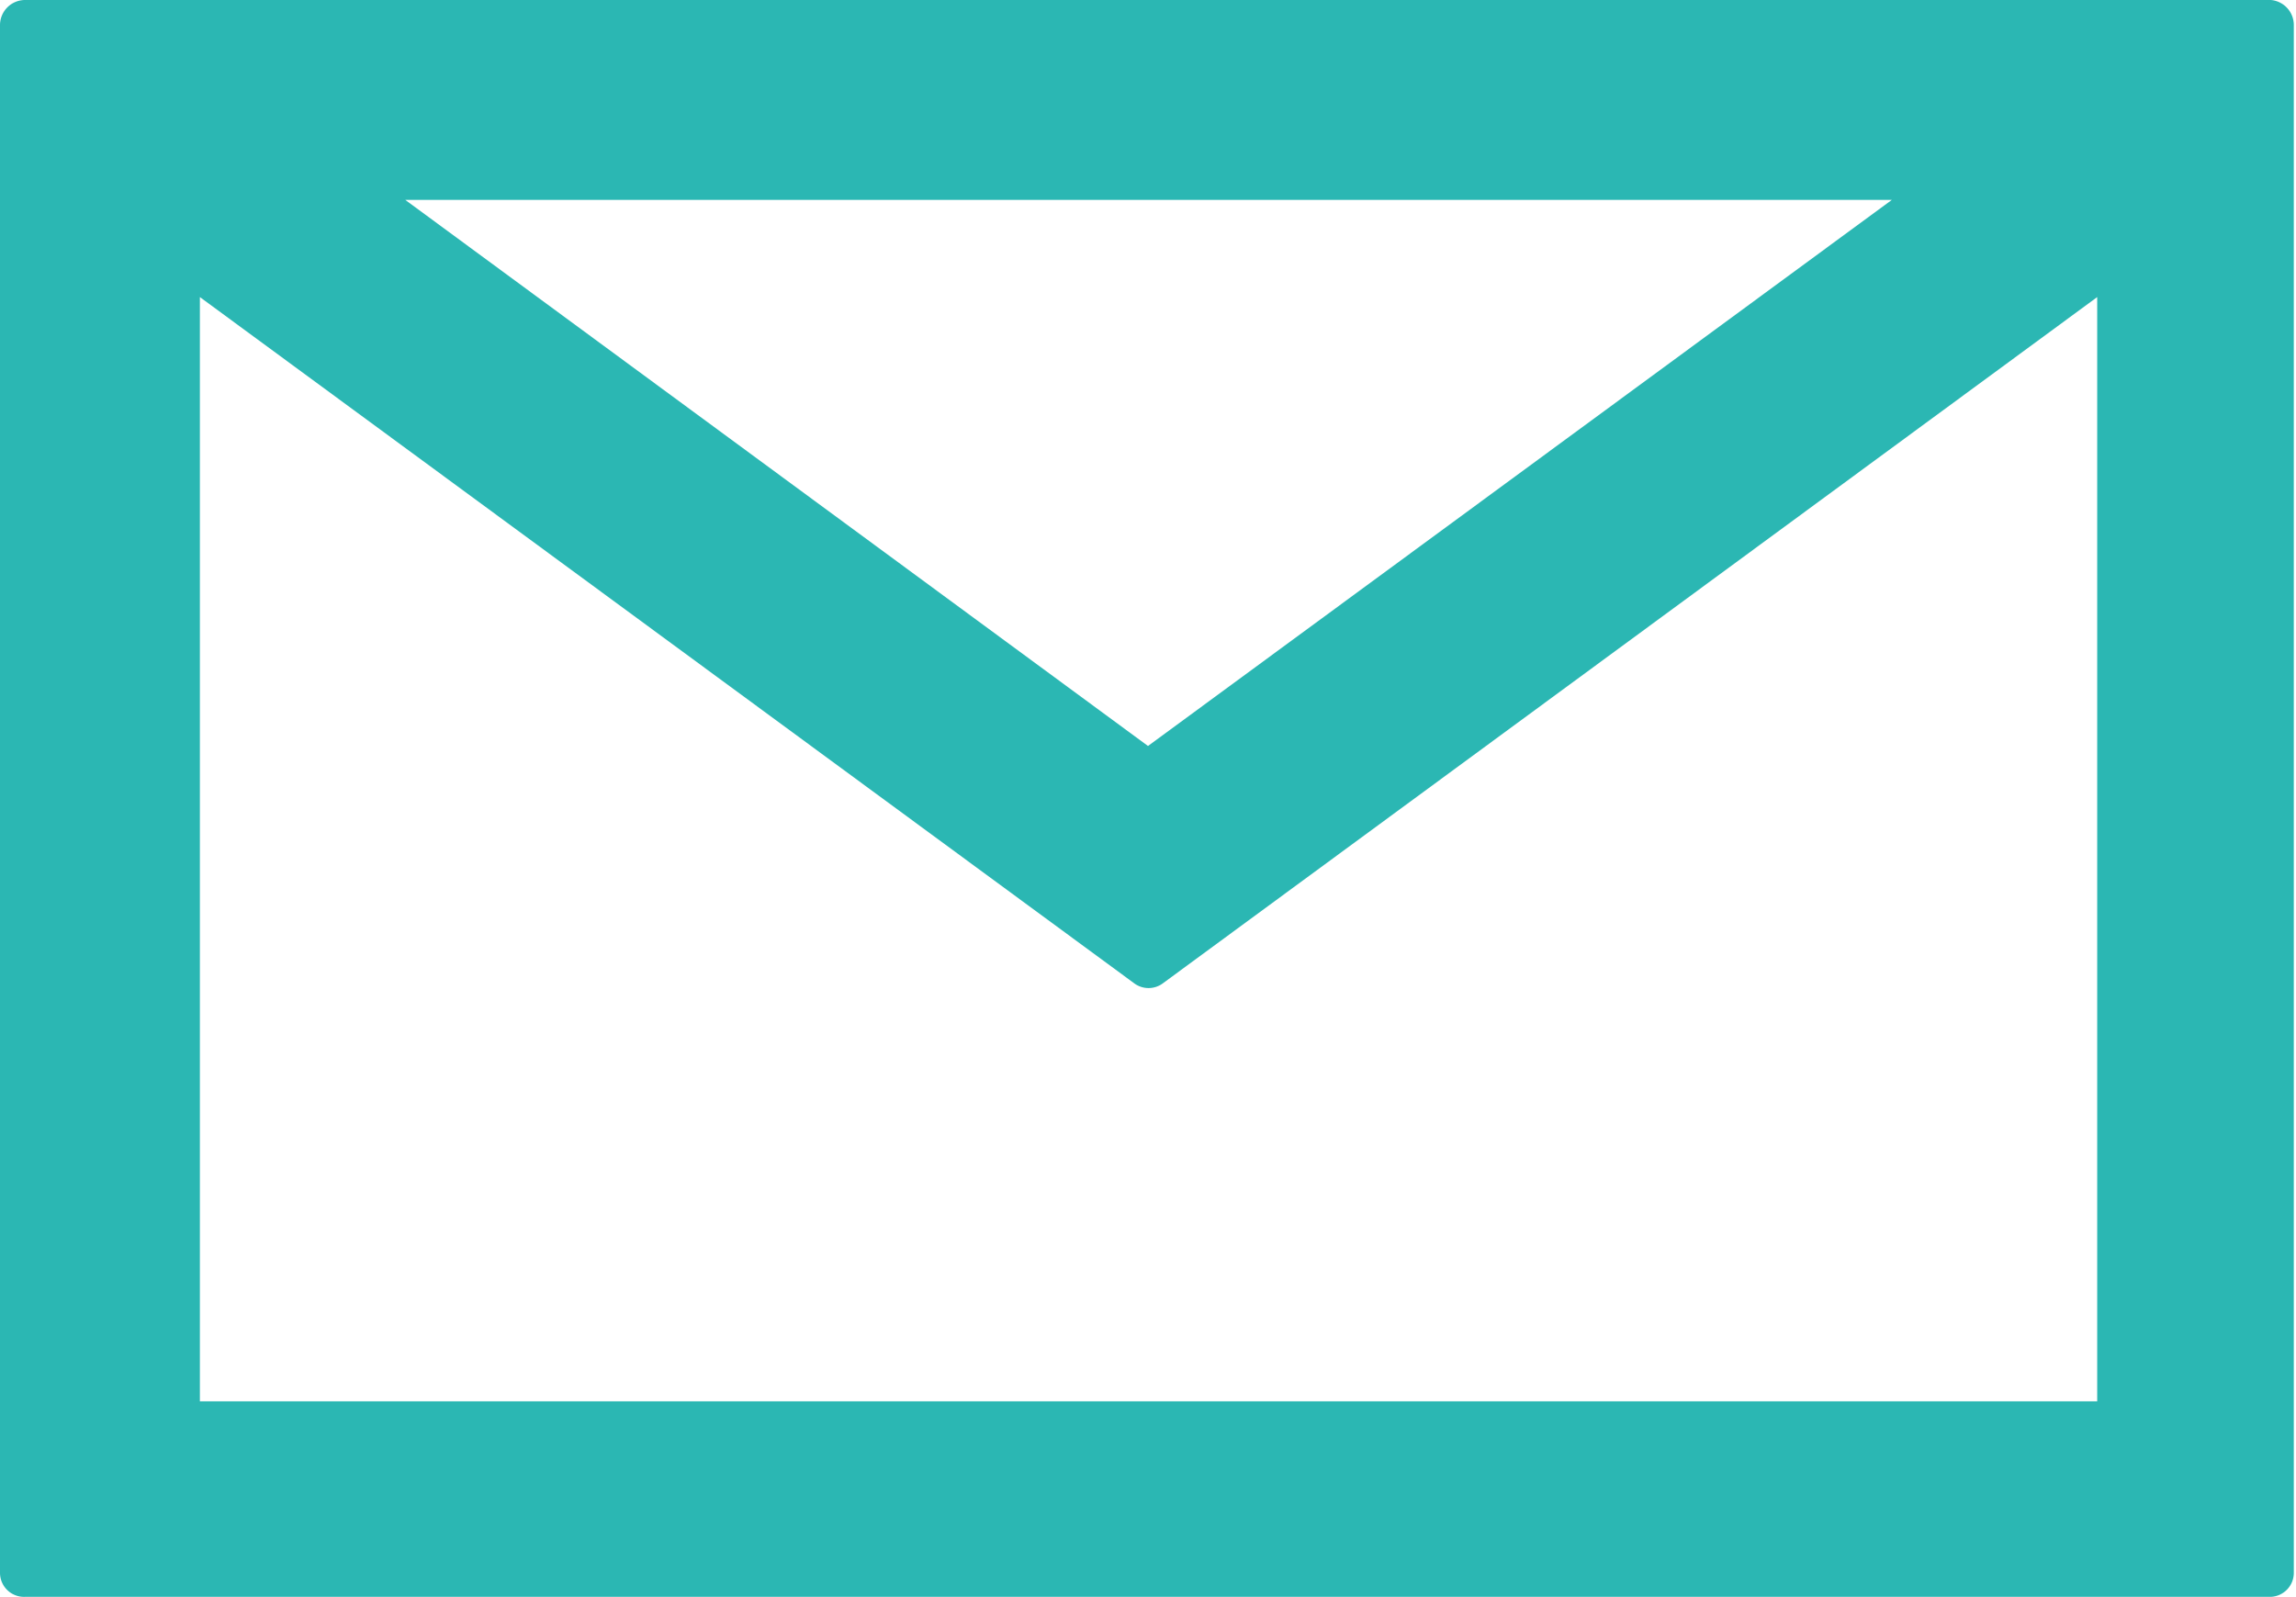
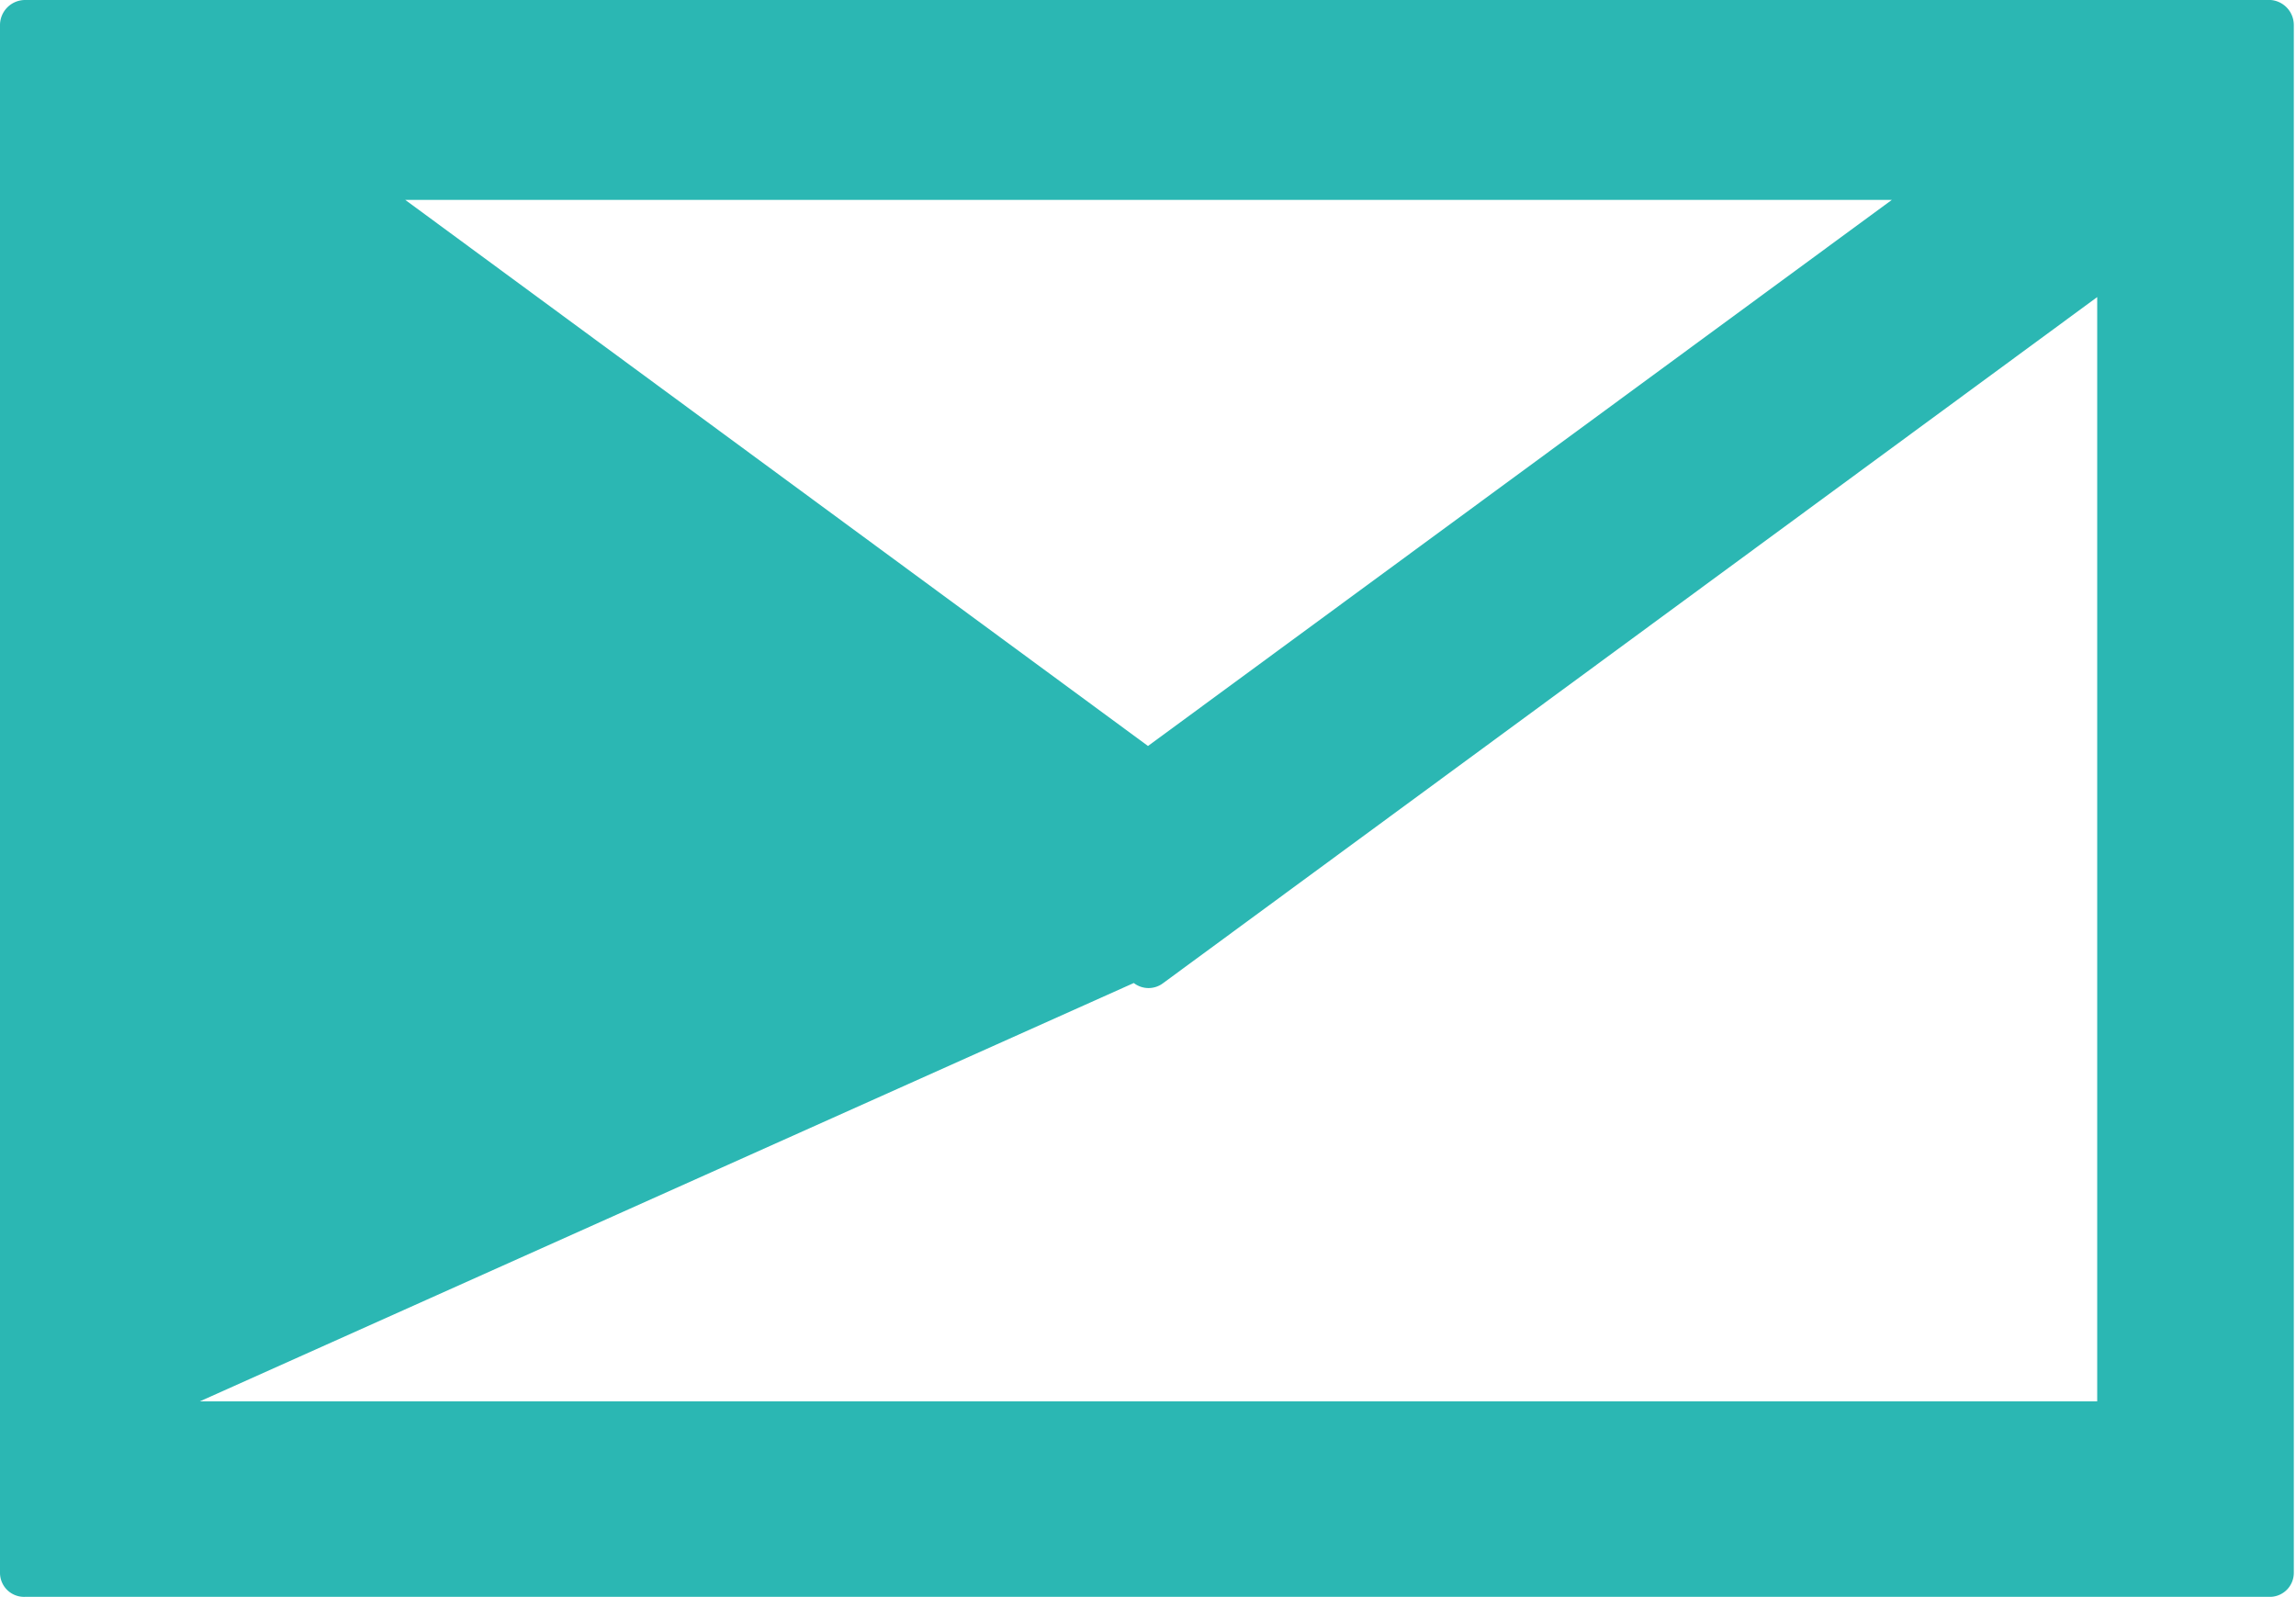
<svg xmlns="http://www.w3.org/2000/svg" viewBox="0 0 21.02 14.62">
  <defs>
    <style>.cls-1{fill:#2bb7b3;}</style>
  </defs>
  <g id="レイヤー_2" data-name="レイヤー 2">
    <g id="レイヤー_2-2" data-name="レイヤー 2">
-       <path class="cls-1" d="M20.79,0H.23A.23.23,0,0,0,0,.23V14.4a.22.22,0,0,0,.23.22H20.79A.22.22,0,0,0,21,14.4V.23A.23.23,0,0,0,20.79,0ZM17.32,1.83l-6.81,5-6.8-5Zm1.88,11H1.83V2.72L10.38,9a.22.22,0,0,0,.27,0L19.2,2.72V12.8Z" />
+       <path class="cls-1" d="M20.79,0H.23A.23.23,0,0,0,0,.23V14.4a.22.22,0,0,0,.23.22H20.79A.22.22,0,0,0,21,14.4V.23A.23.23,0,0,0,20.79,0ZM17.32,1.83l-6.81,5-6.8-5Zm1.88,11H1.83L10.38,9a.22.22,0,0,0,.27,0L19.2,2.72V12.8Z" />
    </g>
  </g>
</svg>